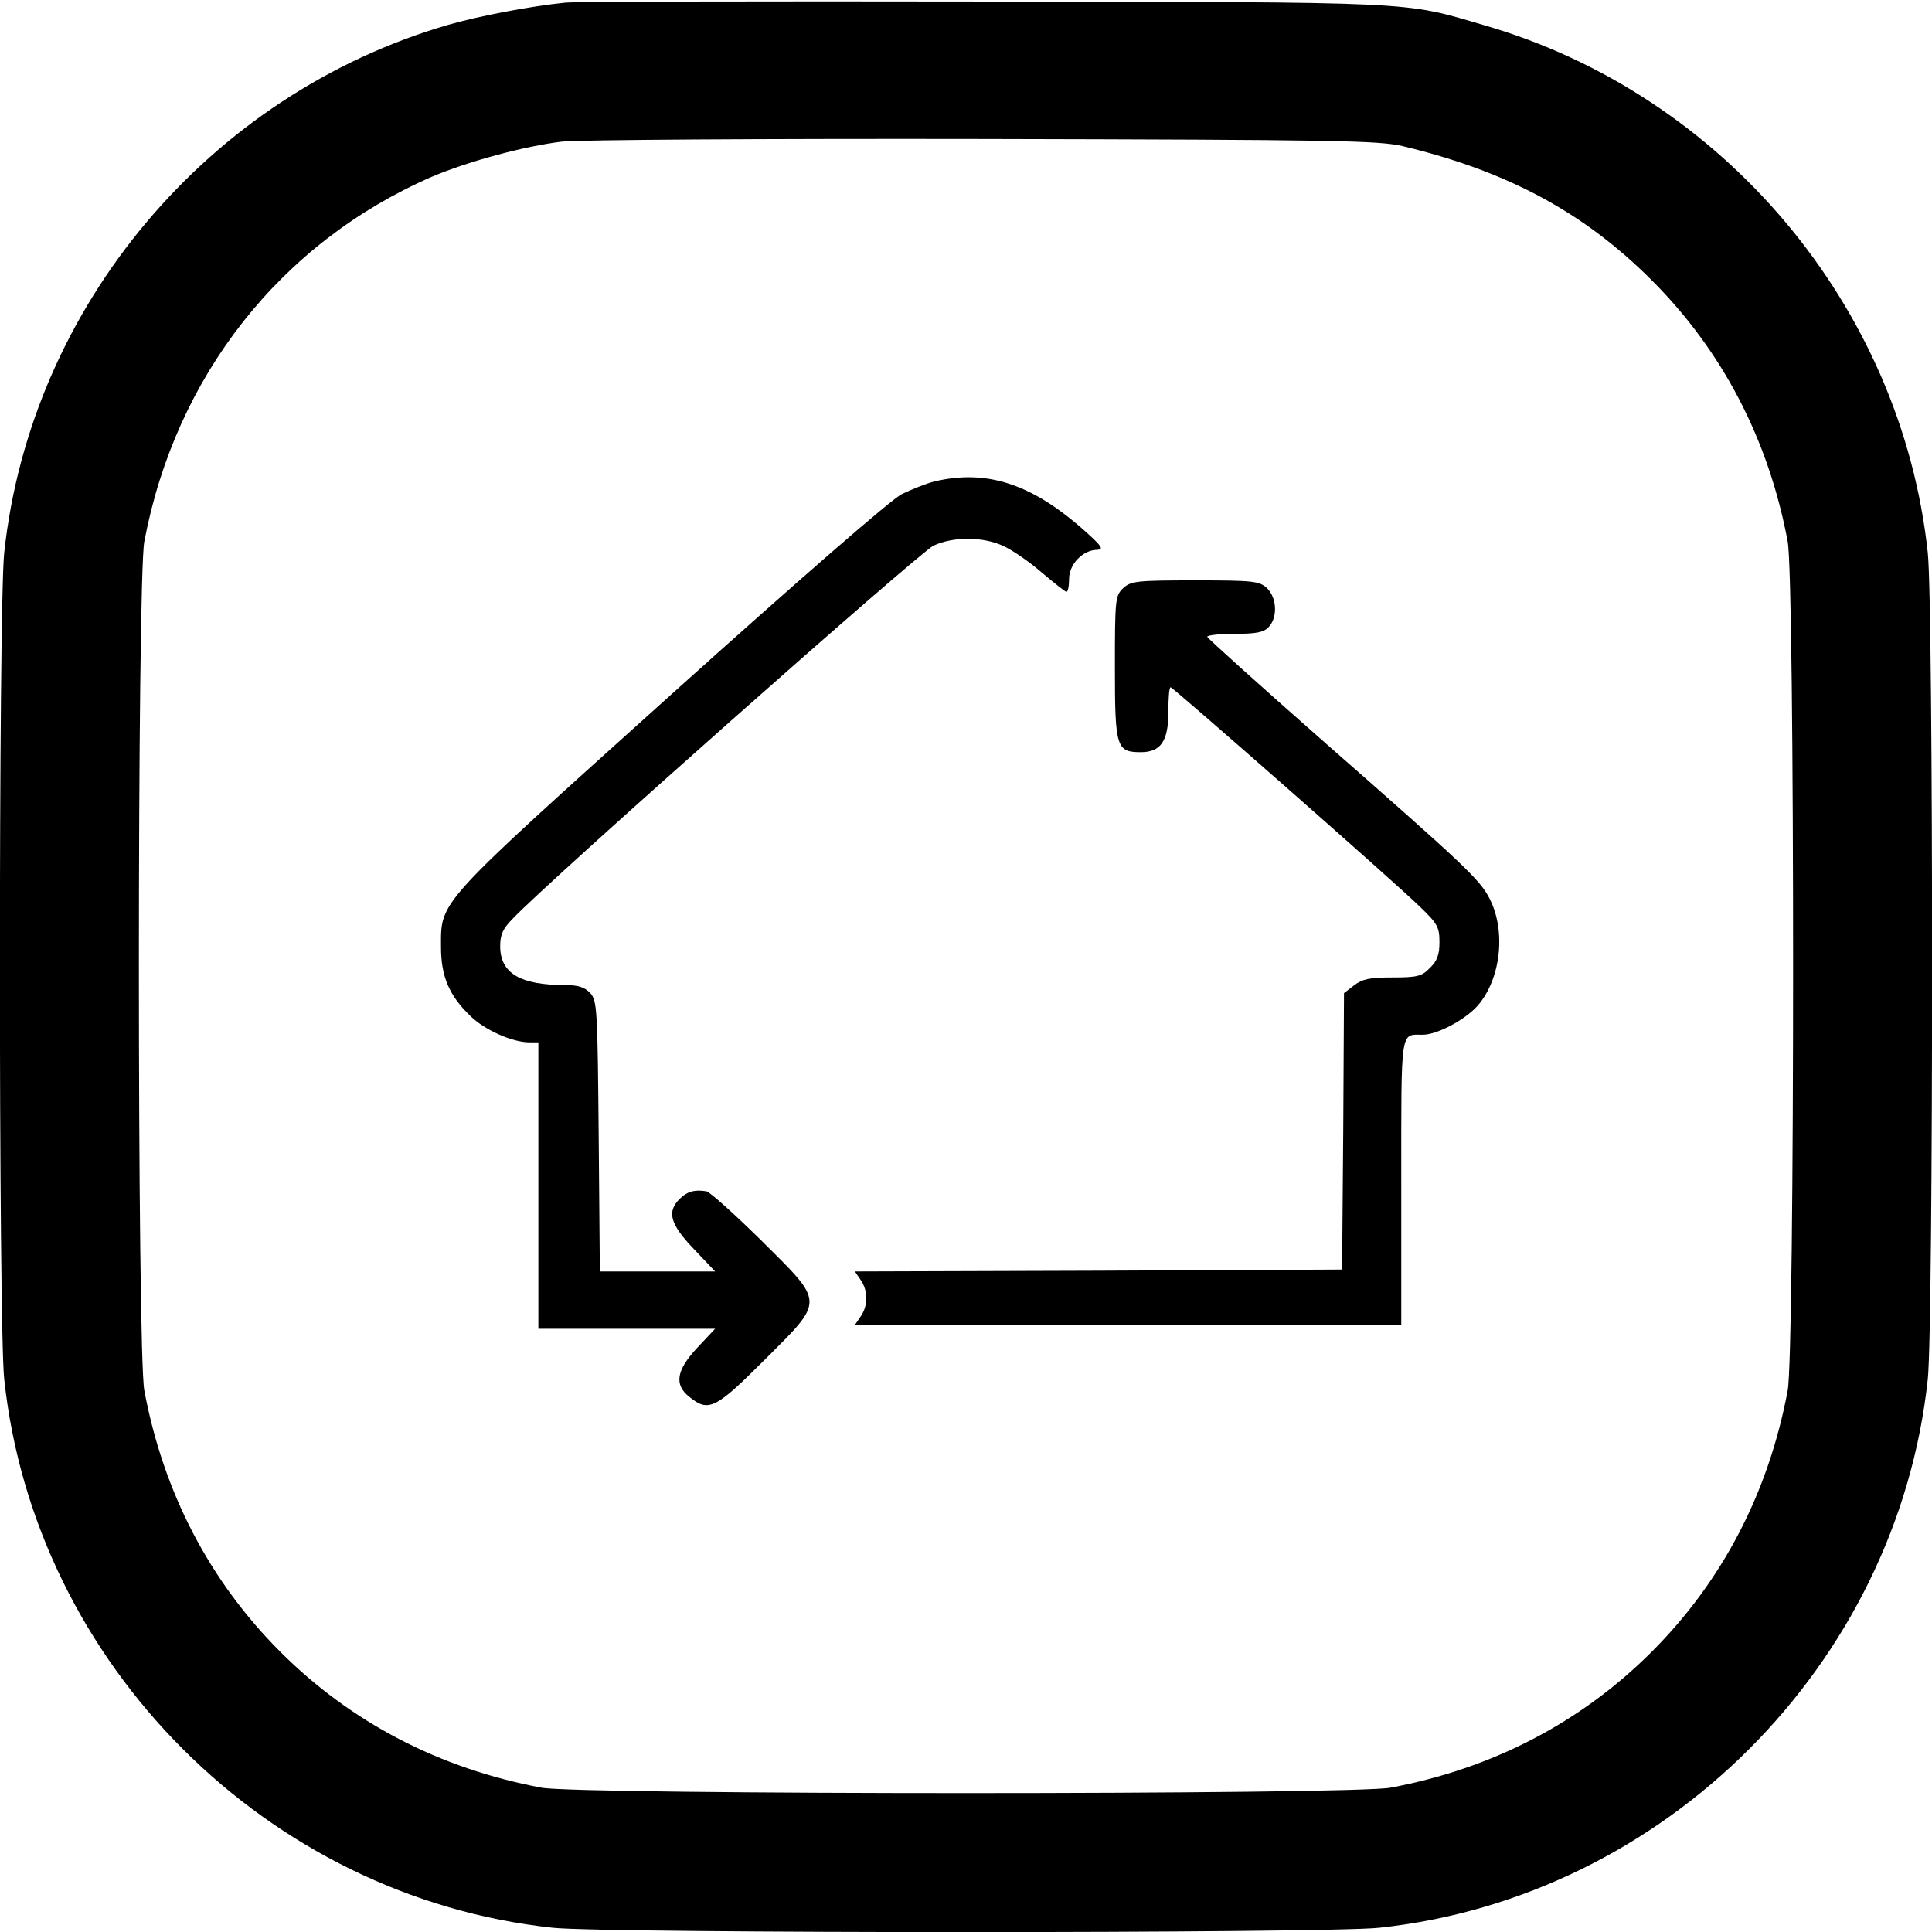
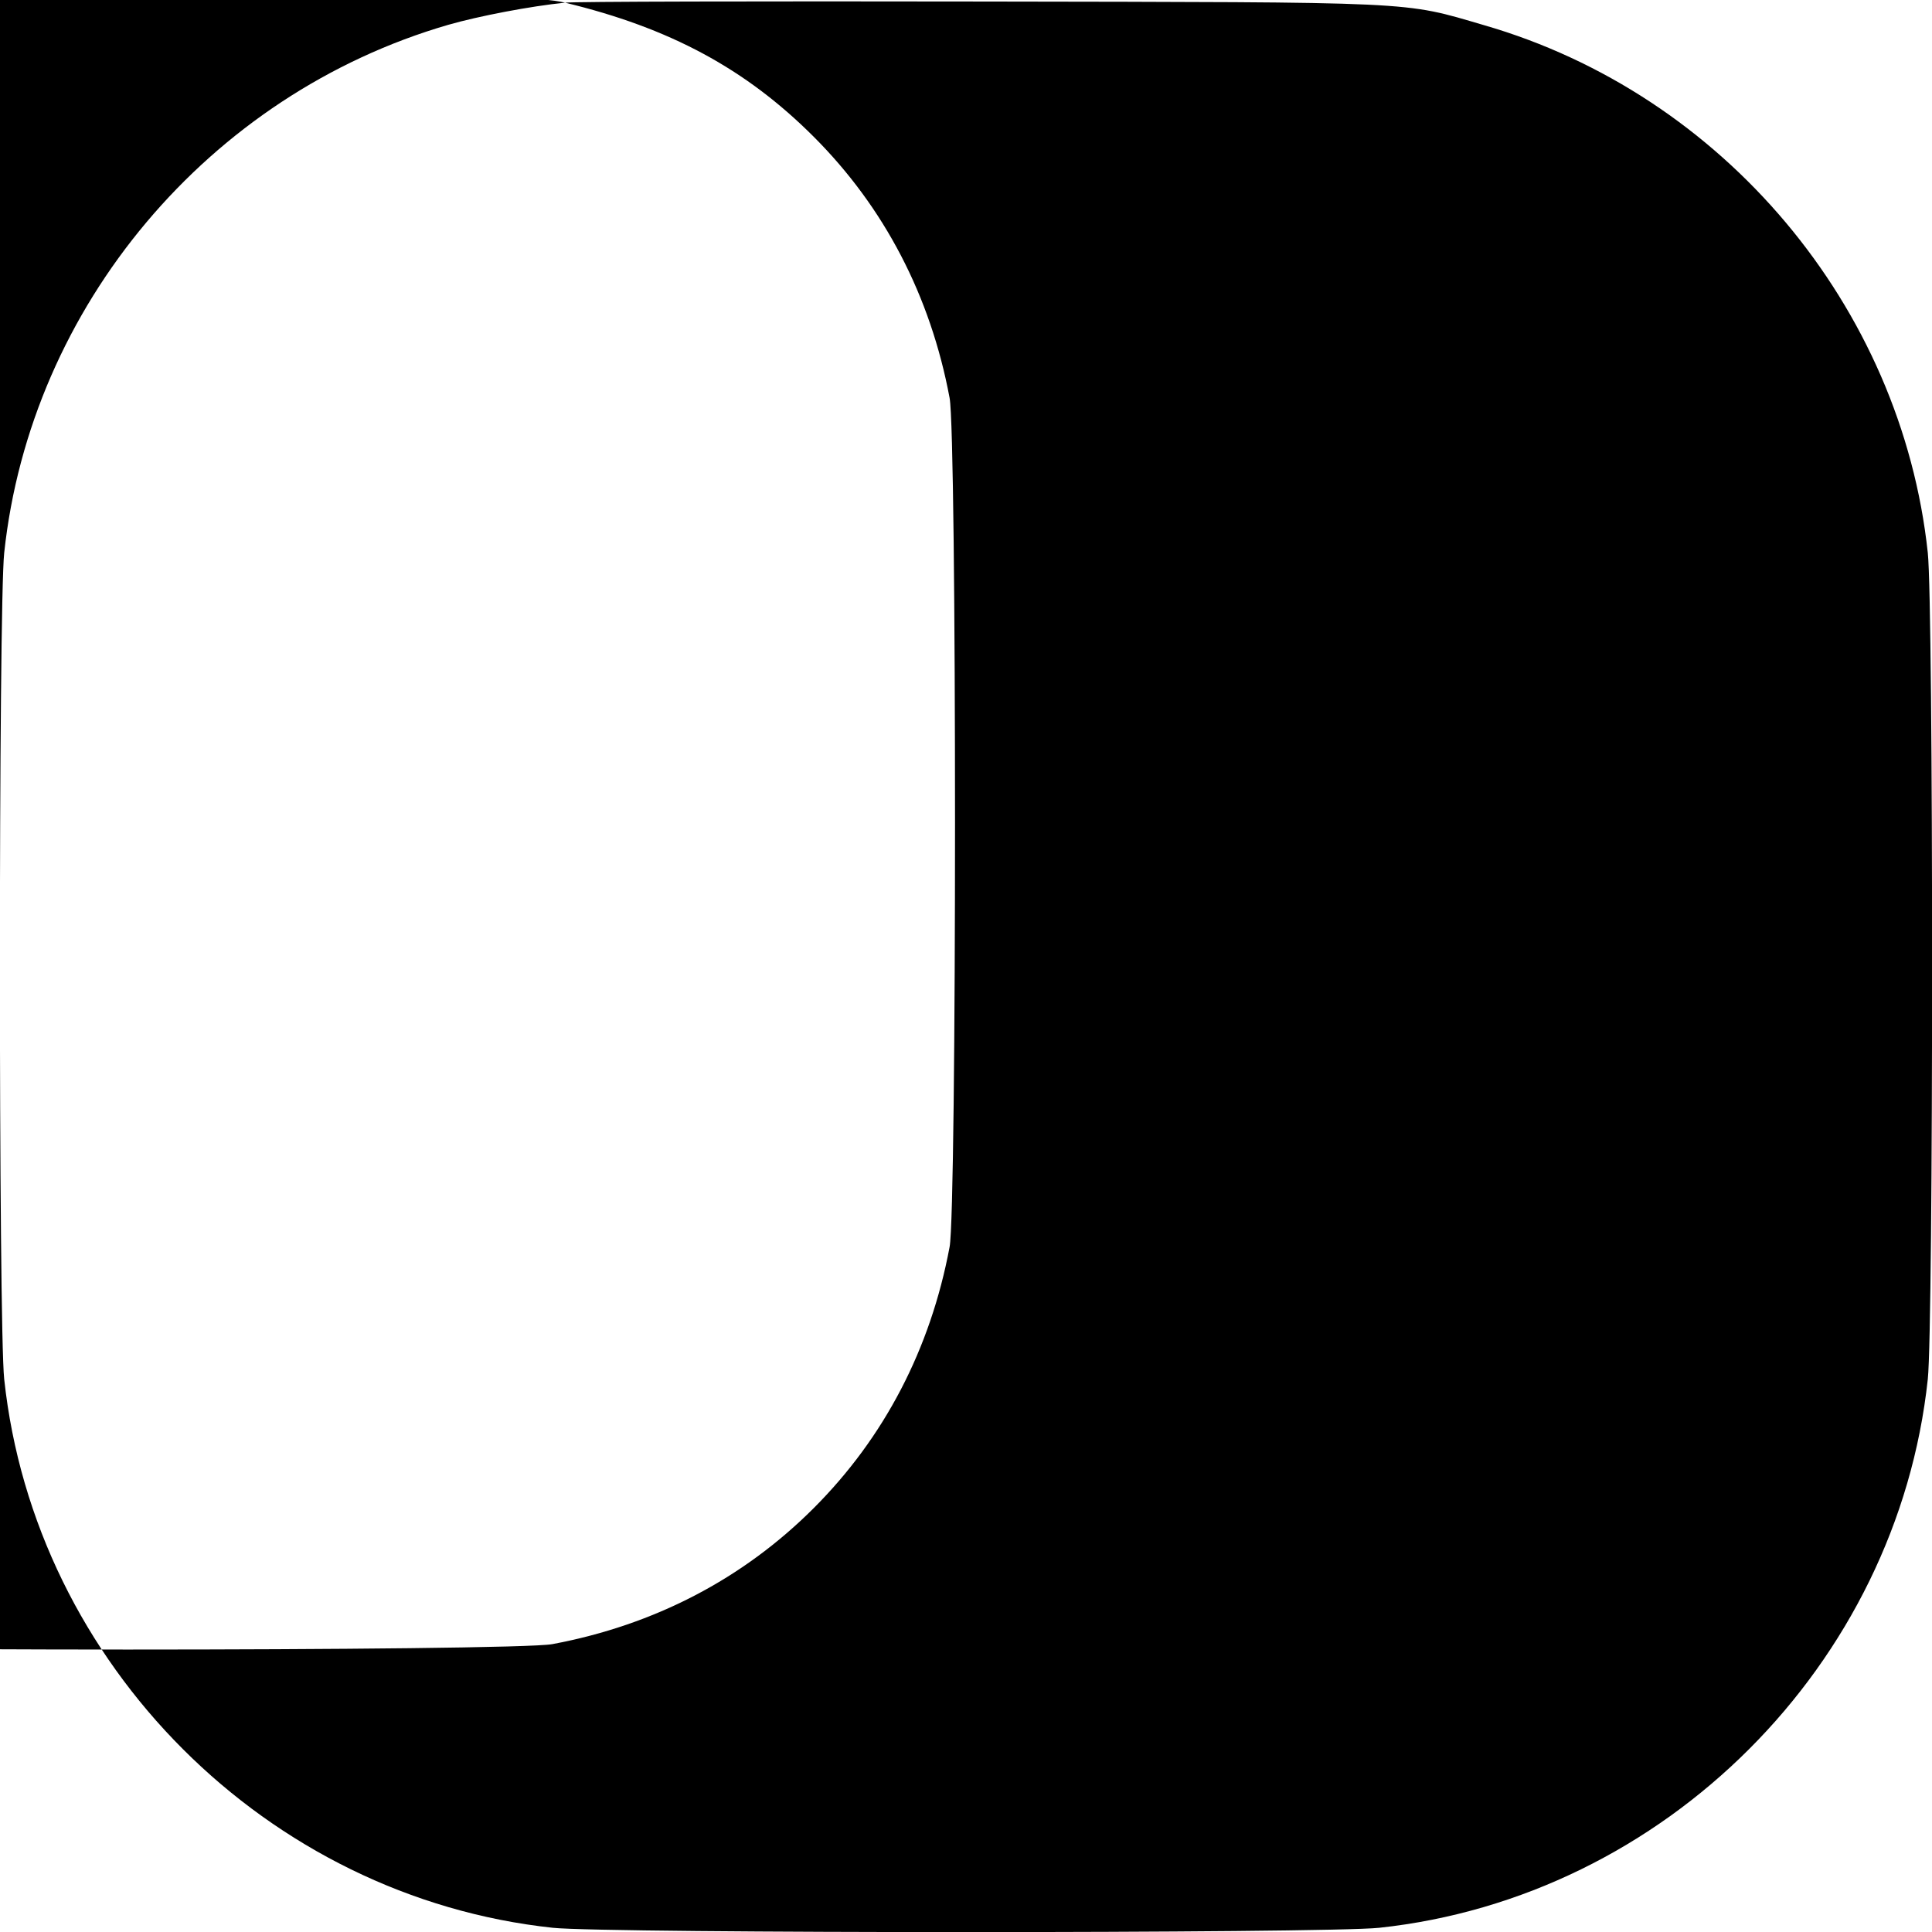
<svg xmlns="http://www.w3.org/2000/svg" version="1.0" width="506pt" height="506pt" viewBox="0 0 506 506" preserveAspectRatio="xMidYMid meet">
  <g transform="translate(0,506) scale(0.1,-0.1)" fill="#000000" stroke="none">
-     <path d="M1480 5053 c-90 -9 -226 -35 -306 -58 -627 -182 -1094 -737 -1163 -1383 -15 -142 -15 -2022 0 -2164 80 -748 689 -1357 1437 -1437 142 -15 2022 -15 2164 0 748 80 1357 689 1437 1437 15 142 15 2022 0 2164 -69 646 -536 1201 -1162 1382 -215 63 -163 60 -1317 62 -580 1 -1071 0 -1090 -3z m2195 -376 c274 -66 473 -173 651 -351 185 -185 306 -417 356 -684 19 -97 19 -2127 0 -2224 -50 -267 -171 -499 -356 -684 -185 -185 -417 -306 -684 -356 -97 -19 -2127 -19 -2224 0 -267 50 -499 171 -684 356 -185 185 -306 417 -356 684 -19 97 -19 2127 0 2224 82 434 358 783 753 955 94 40 241 80 340 92 41 5 538 8 1104 7 926 -2 1037 -4 1100 -19z" />
-     <path d="M2447 3799 c-20 -5 -58 -20 -85 -33 -28 -14 -267 -222 -603 -524 -619 -557 -604 -540 -604 -662 0 -77 21 -127 77 -181 38 -37 110 -69 155 -69 l23 0 0 -375 0 -375 231 0 232 0 -47 -50 c-55 -59 -61 -97 -20 -129 50 -40 68 -31 196 97 159 159 159 147 -9 314 -71 70 -135 127 -143 128 -32 5 -51 -1 -70 -20 -34 -34 -25 -66 37 -131 l56 -59 -151 0 -151 0 -3 354 c-3 332 -4 355 -22 375 -14 15 -31 21 -65 21 -119 0 -171 31 -171 102 0 30 7 46 33 72 89 95 1067 961 1102 977 52 24 129 24 183 -1 24 -11 69 -42 101 -70 32 -27 61 -50 64 -50 4 0 7 15 7 34 0 38 36 76 74 76 17 1 12 9 -29 46 -140 126 -259 166 -398 133z" />
-     <path d="M2942 3520 c-21 -20 -22 -28 -22 -209 0 -209 4 -221 68 -221 52 0 72 29 72 105 0 36 2 65 6 65 6 0 580 -504 652 -574 47 -45 52 -54 52 -94 0 -32 -6 -49 -25 -67 -21 -22 -33 -25 -98 -25 -60 0 -79 -4 -101 -21 l-26 -20 -2 -362 -3 -362 -638 -3 -638 -2 15 -22 c20 -29 20 -67 0 -96 l-15 -22 715 0 716 0 0 374 c0 407 -3 386 56 386 38 0 111 39 144 76 61 70 75 196 31 281 -25 49 -64 86 -431 408 -168 148 -306 272 -308 277 -2 4 30 8 71 8 59 0 77 4 90 18 24 26 21 77 -5 102 -20 18 -35 20 -188 20 -153 0 -168 -2 -188 -20z" />
+     <path d="M1480 5053 c-90 -9 -226 -35 -306 -58 -627 -182 -1094 -737 -1163 -1383 -15 -142 -15 -2022 0 -2164 80 -748 689 -1357 1437 -1437 142 -15 2022 -15 2164 0 748 80 1357 689 1437 1437 15 142 15 2022 0 2164 -69 646 -536 1201 -1162 1382 -215 63 -163 60 -1317 62 -580 1 -1071 0 -1090 -3z c274 -66 473 -173 651 -351 185 -185 306 -417 356 -684 19 -97 19 -2127 0 -2224 -50 -267 -171 -499 -356 -684 -185 -185 -417 -306 -684 -356 -97 -19 -2127 -19 -2224 0 -267 50 -499 171 -684 356 -185 185 -306 417 -356 684 -19 97 -19 2127 0 2224 82 434 358 783 753 955 94 40 241 80 340 92 41 5 538 8 1104 7 926 -2 1037 -4 1100 -19z" />
  </g>
</svg>